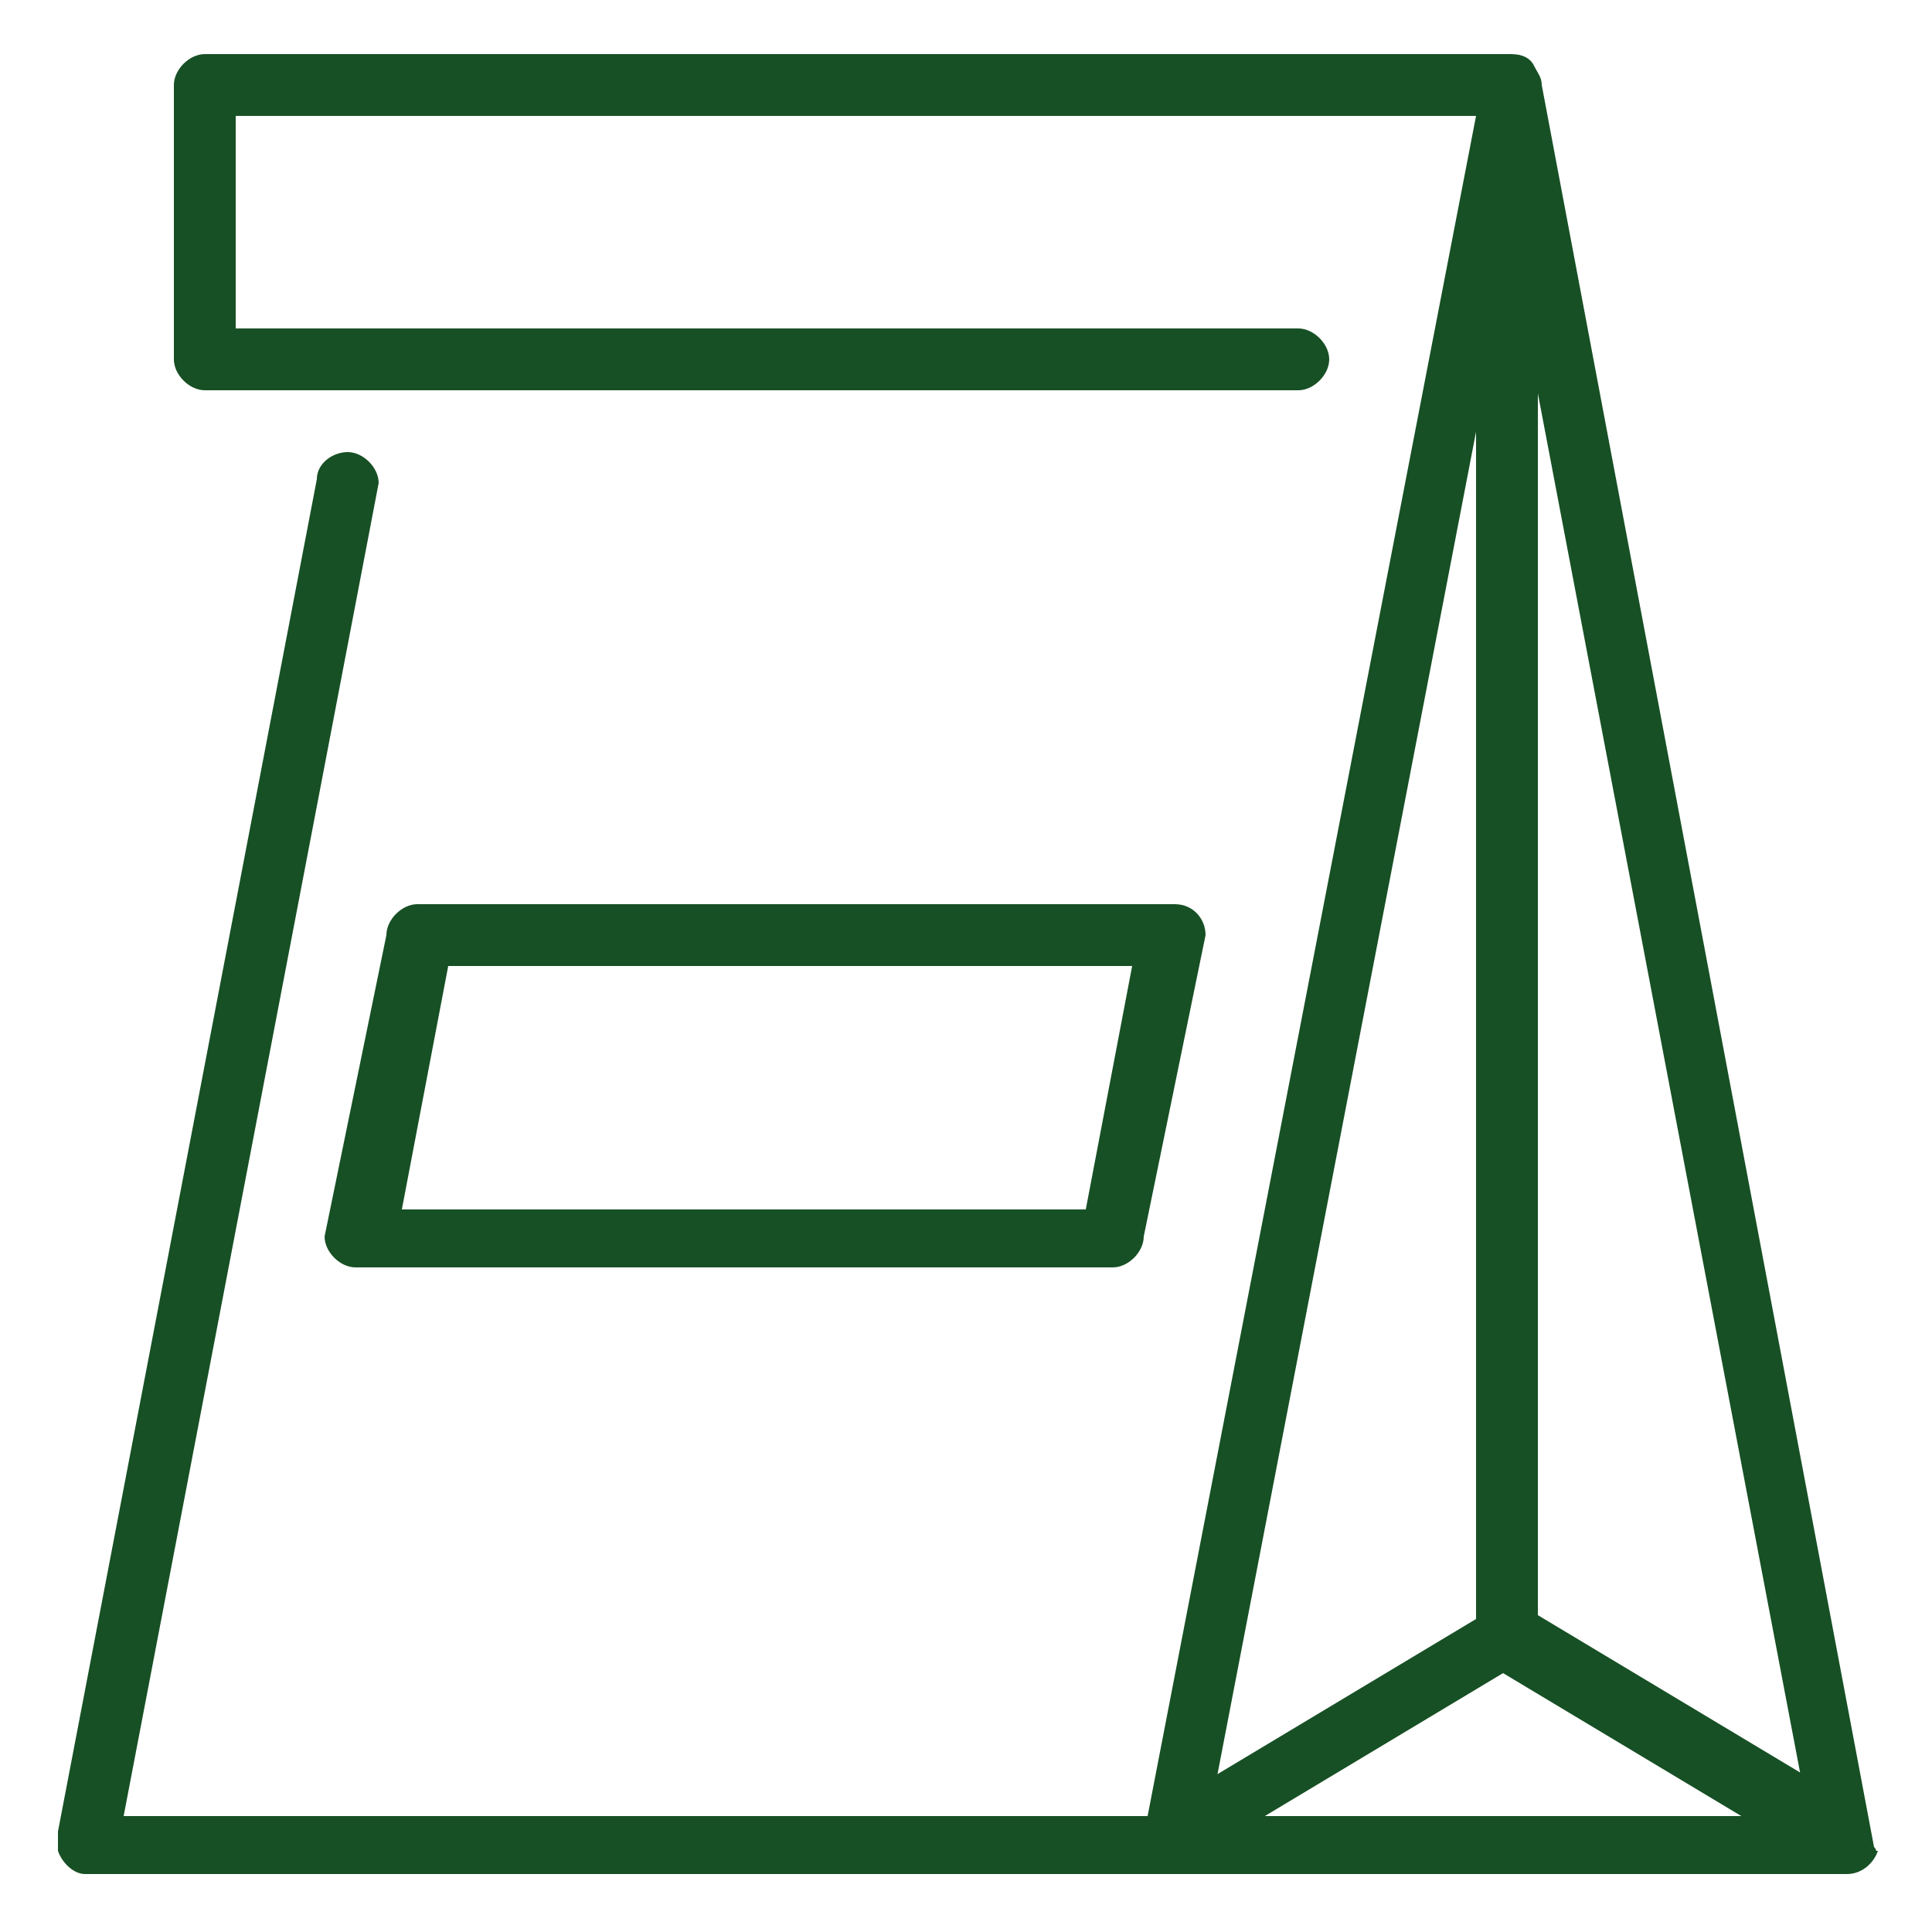
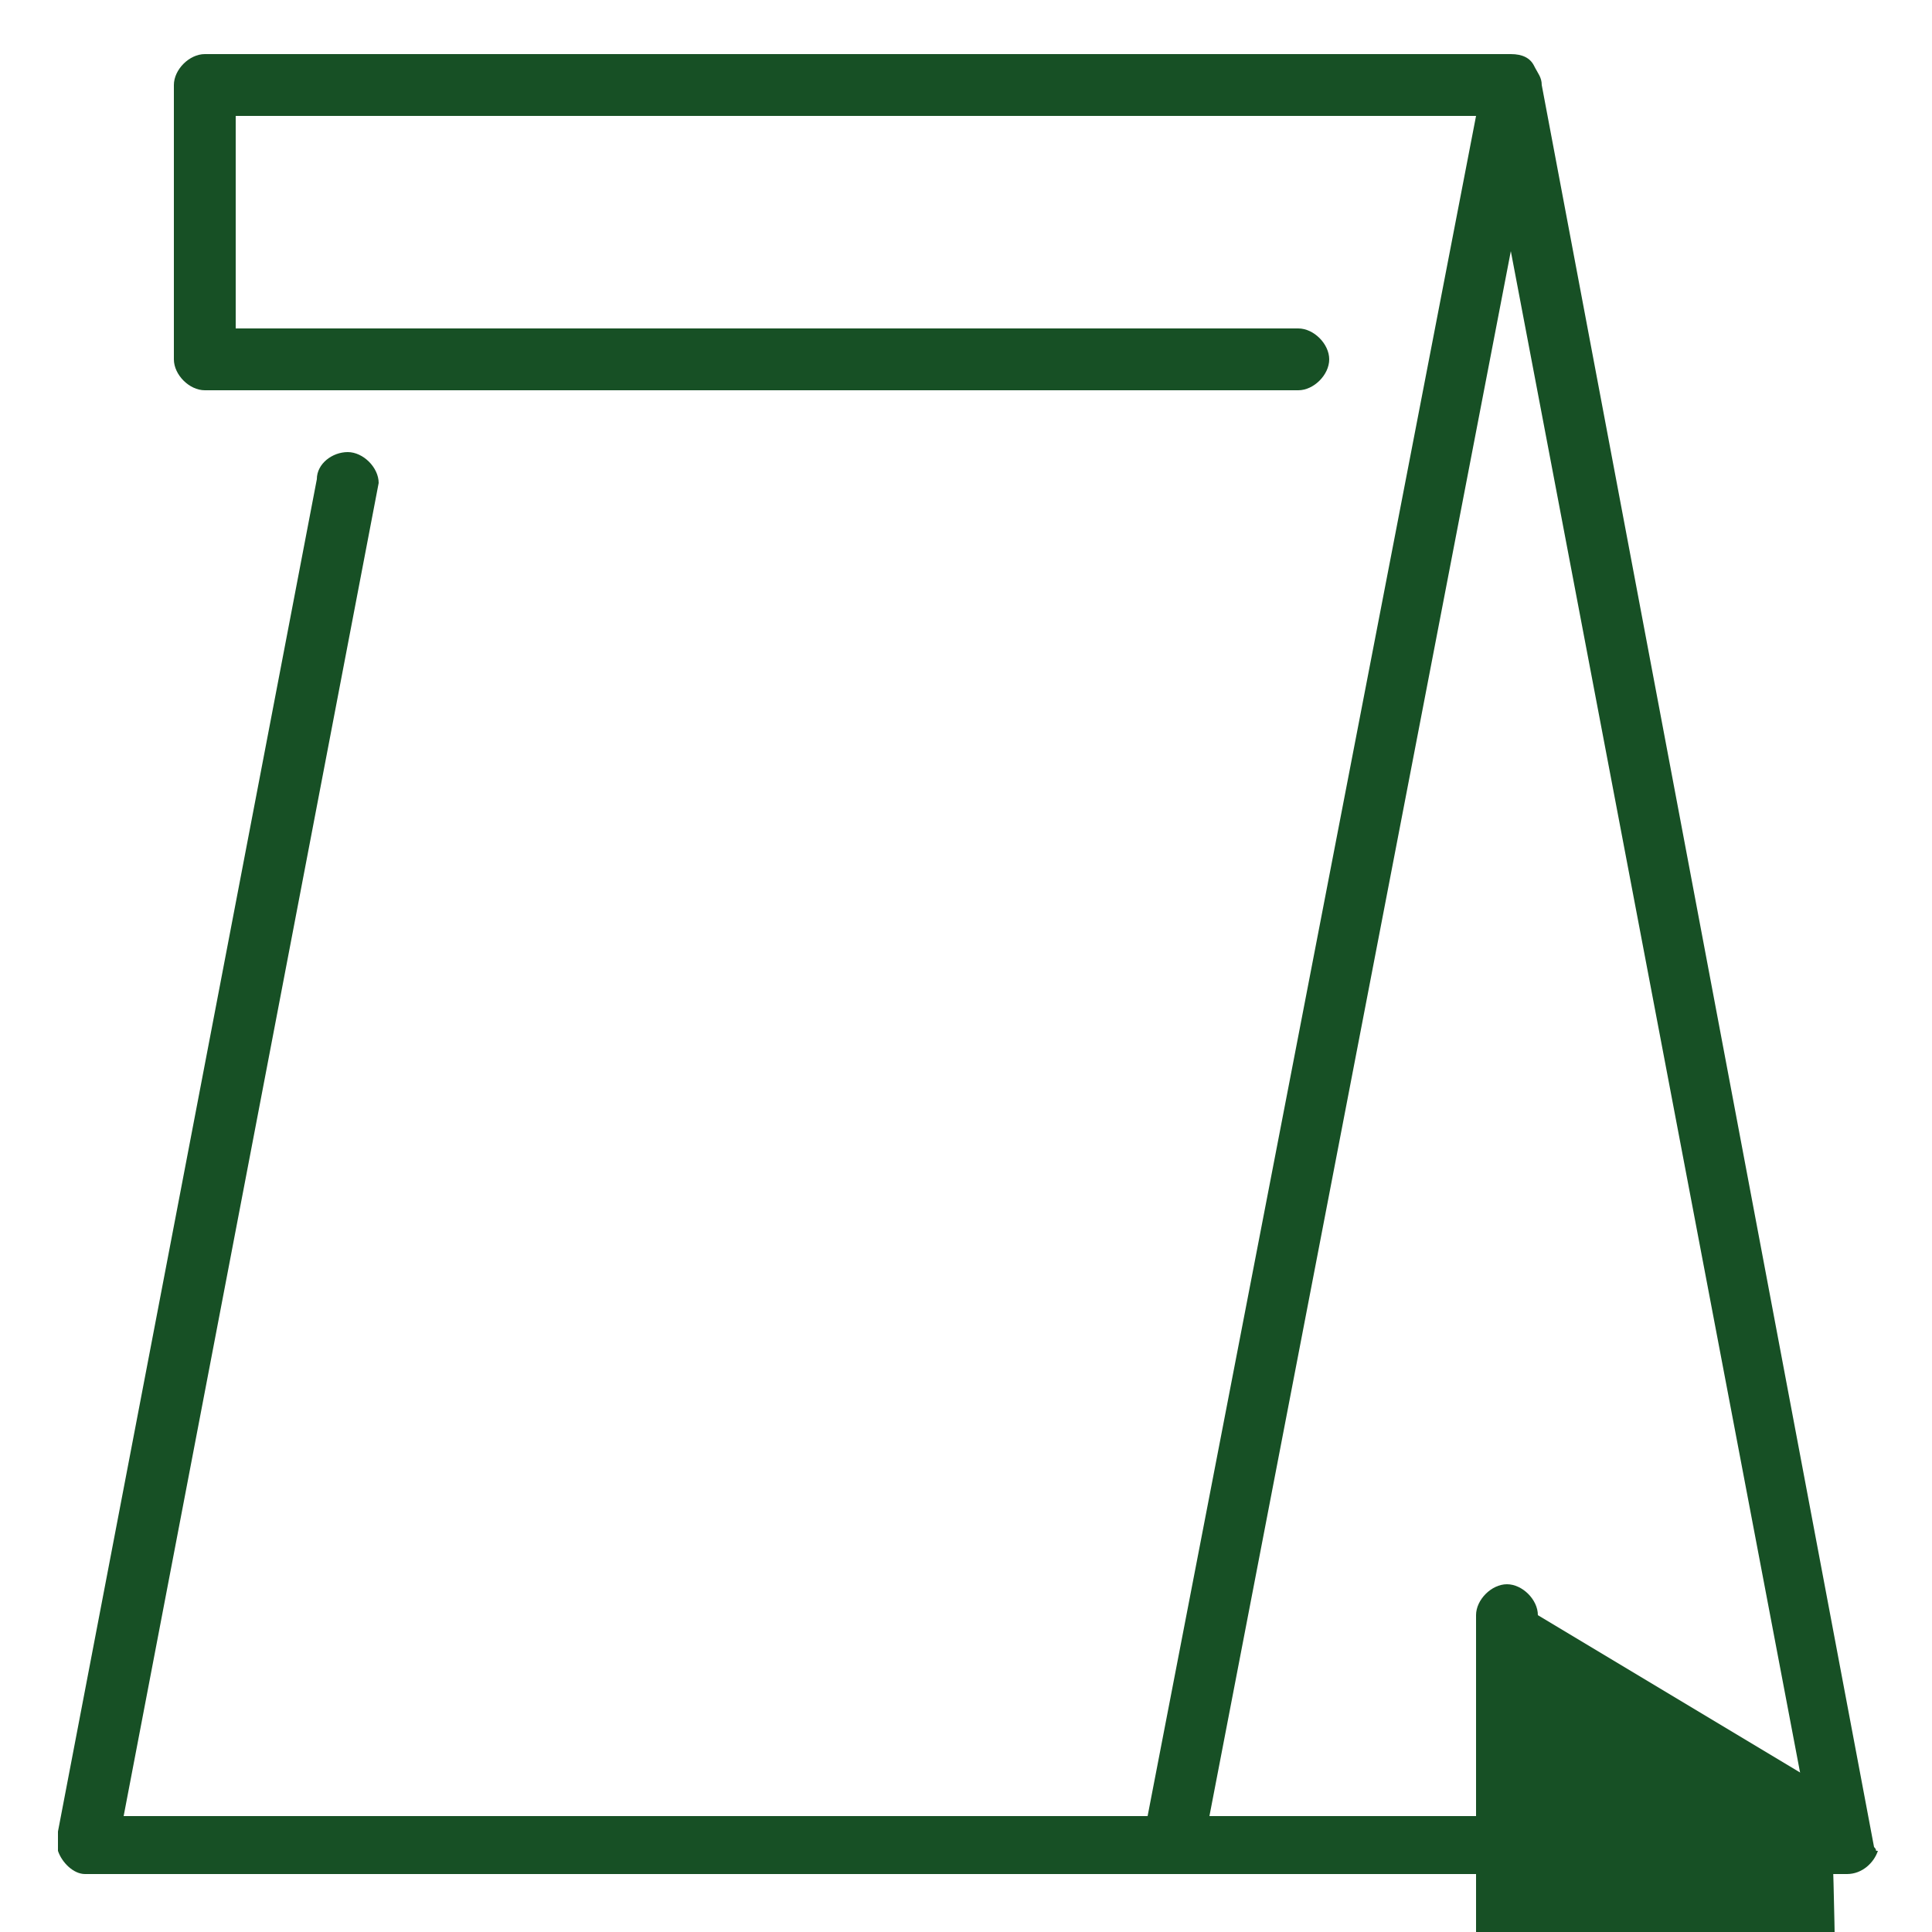
<svg xmlns="http://www.w3.org/2000/svg" version="1.1" id="Calque_1" x="0px" y="0px" viewBox="0 0 50 50" style="enable-background:new 0 0 50 50;" xml:space="preserve">
  <style type="text/css">
	.st0{fill:none;}
	.st1{fill:#175025;}
</style>
-   <polygon class="st0" points="58,32 75.7,32 76.9,25.7 59.2,25.7 " />
  <g>
    <g>
      <g>
-         <path class="st1" d="M47.3,46.3l-7.5-4.5V6.2c0-0.4-0.4-0.8-0.8-0.8c-0.4,0-0.8,0.4-0.8,0.8v35.7l-7.5,4.5     c-0.4,0.2-0.5,0.7-0.3,1.1c0.2,0.4,0.7,0.5,1,0.3l7.5-4.5l7.5,4.5c0.4,0.2,0.8,0.1,1-0.3S47.7,46.5,47.3,46.3z" />
+         <path class="st1" d="M47.3,46.3l-7.5-4.5c0-0.4-0.4-0.8-0.8-0.8c-0.4,0-0.8,0.4-0.8,0.8v35.7l-7.5,4.5     c-0.4,0.2-0.5,0.7-0.3,1.1c0.2,0.4,0.7,0.5,1,0.3l7.5-4.5l7.5,4.5c0.4,0.2,0.8,0.1,1-0.3S47.7,46.5,47.3,46.3z" />
      </g>
    </g>
-     <path class="st1" d="M30.4,23.4H10.8c-0.4,0-0.8,0.4-0.8,0.8l-1.6,7.8c0,0.4,0.4,0.8,0.8,0.8h19.6c0.4,0,0.8-0.4,0.8-0.8l1.6-7.8   C31.2,23.8,30.9,23.4,30.4,23.4z M28.1,31.3H10.4l1.2-6.3h17.7L28.1,31.3z" />
    <g>
      <g>
        <path class="st1" d="M48.5,47.8L39.9,2.2c0-0.2-0.1-0.3-0.2-0.5c-0.1-0.2-0.3-0.3-0.6-0.3H5.3c-0.4,0-0.8,0.4-0.8,0.8v7.1     c0,0.4,0.4,0.8,0.8,0.8h28.3c0.4,0,0.8-0.4,0.8-0.8c0-0.4-0.4-0.8-0.8-0.8H6.1V3h32.1L29.7,47H3.2l6.6-34.5h0     c0-0.4-0.4-0.8-0.8-0.8S8.2,12,8.2,12.4h0l-6.7,35l0,0.5c0.1,0.3,0.4,0.6,0.7,0.6h45.6c0.4,0,0.7-0.3,0.8-0.6     C48.5,47.9,48.6,47.9,48.5,47.8z M31.3,47l7.8-40.5L46.8,47H31.3z" />
      </g>
    </g>
  </g>
</svg>